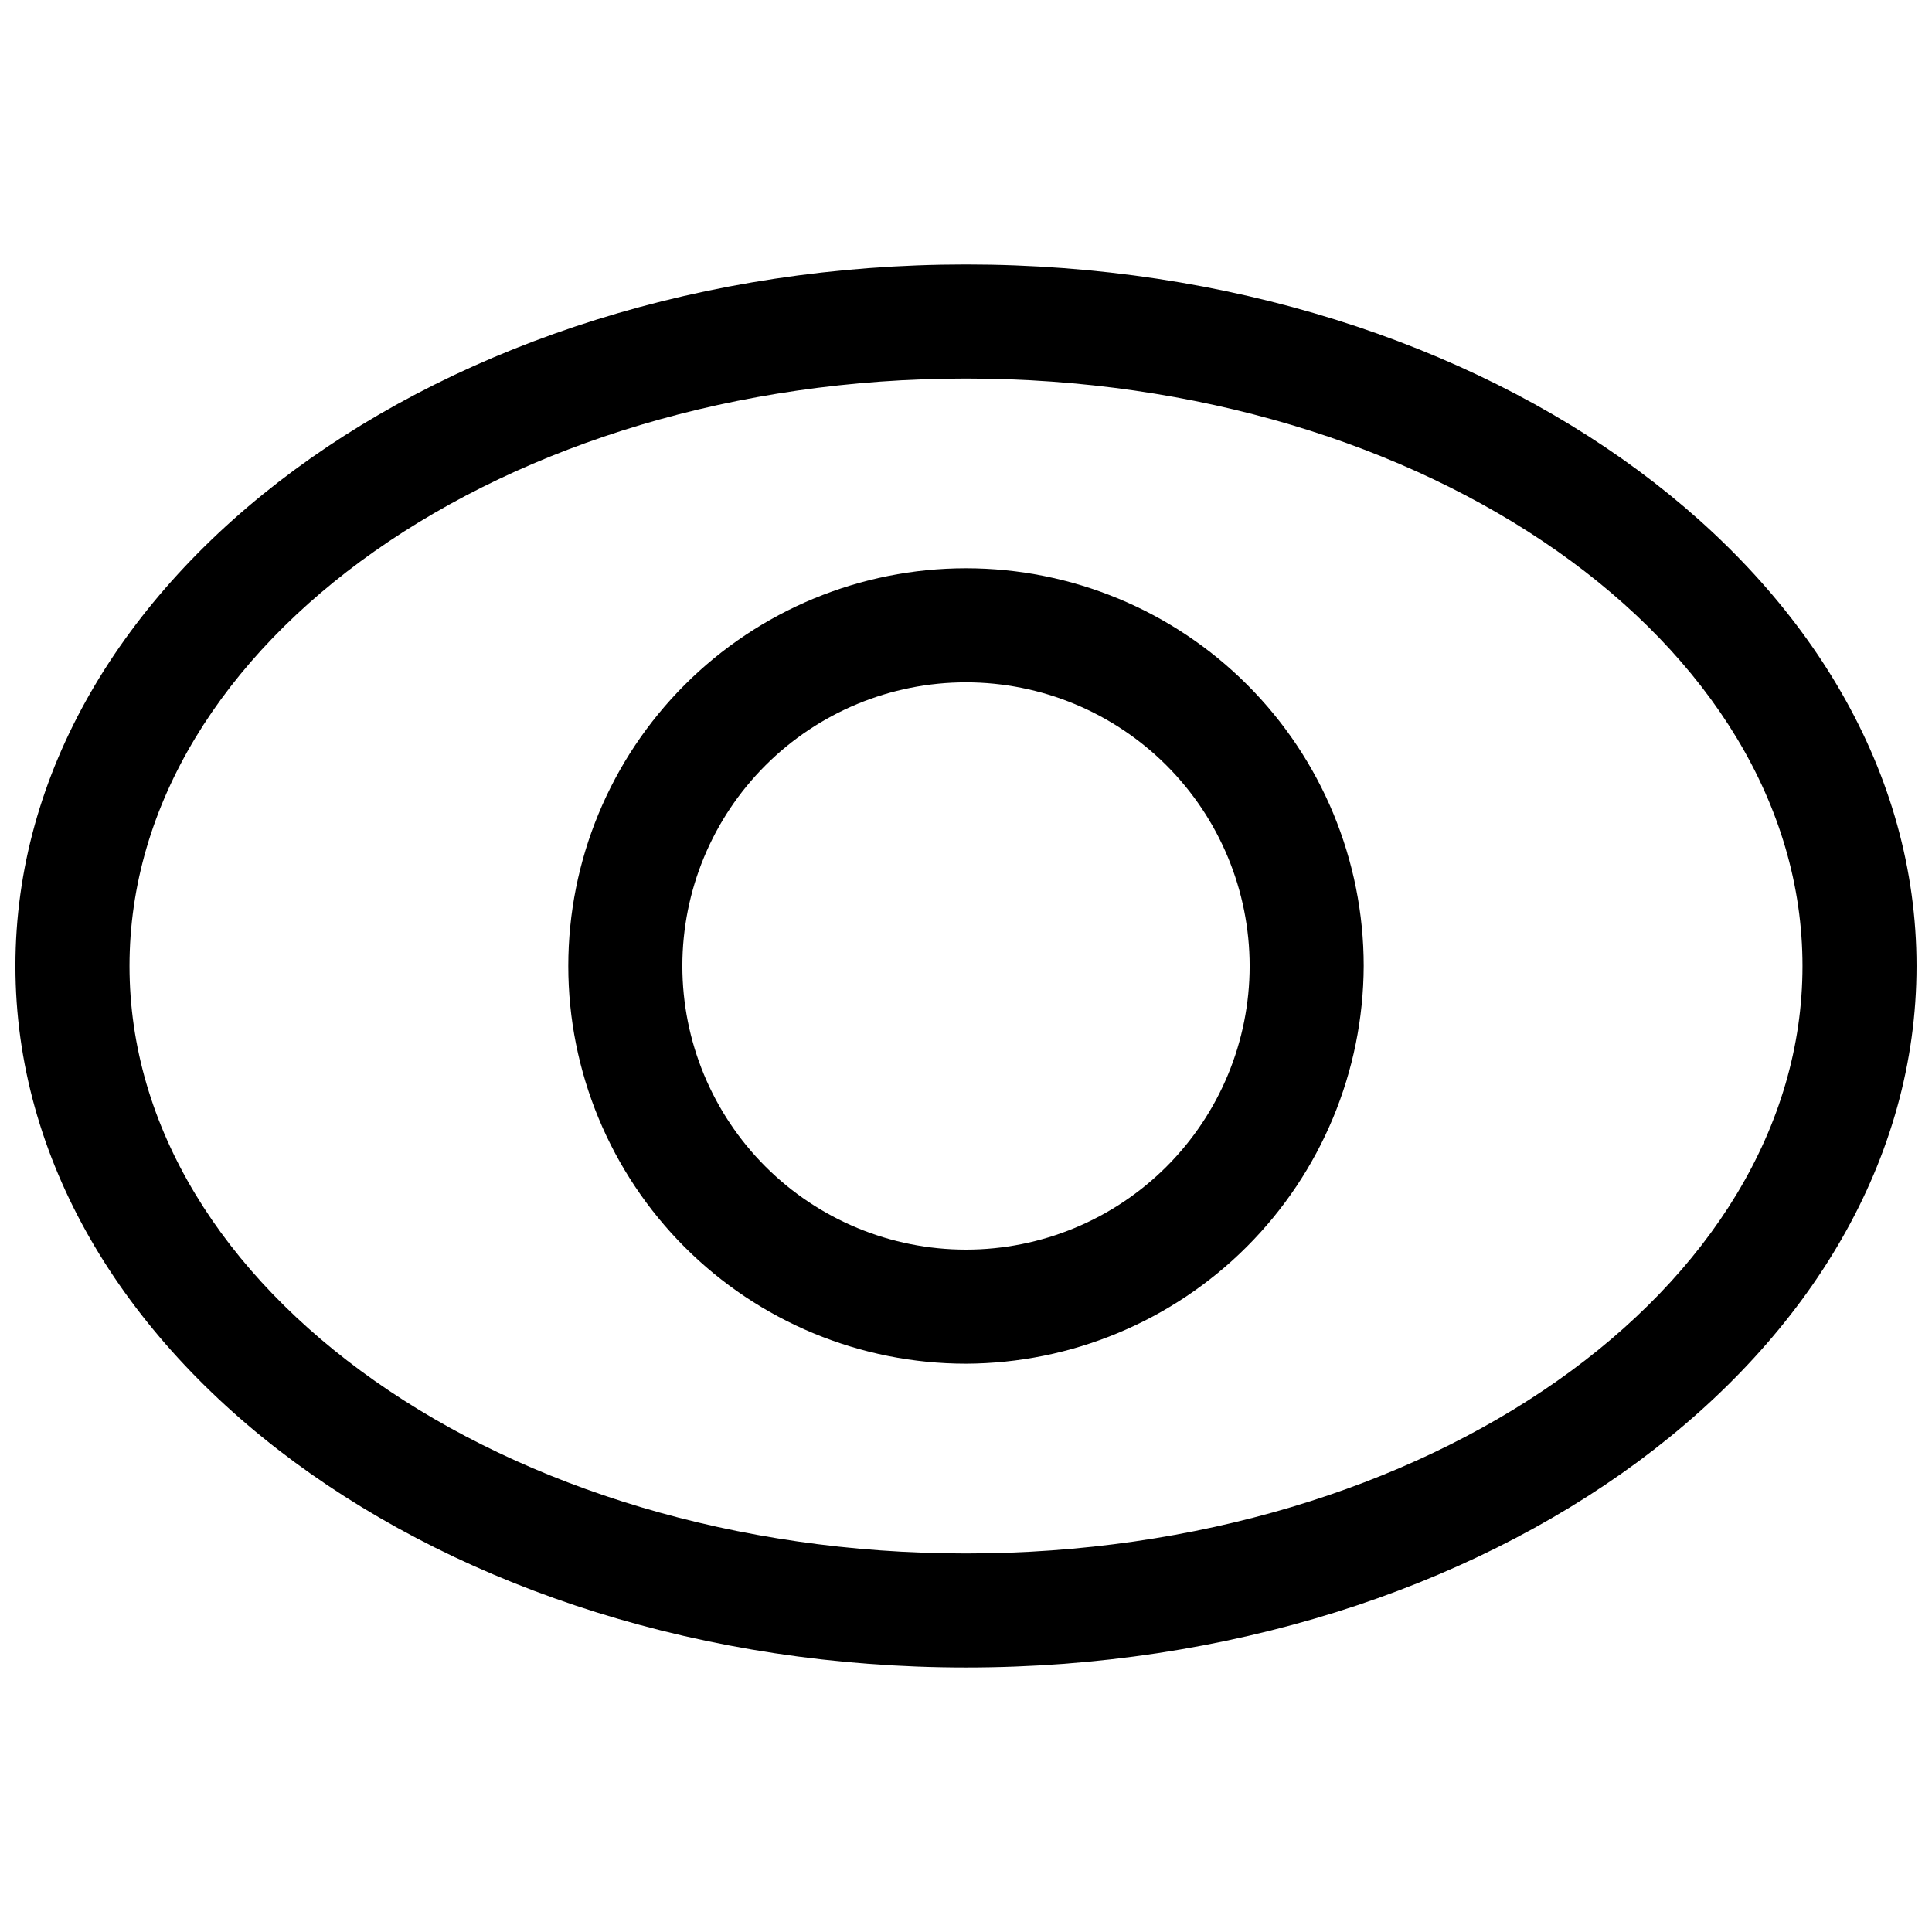
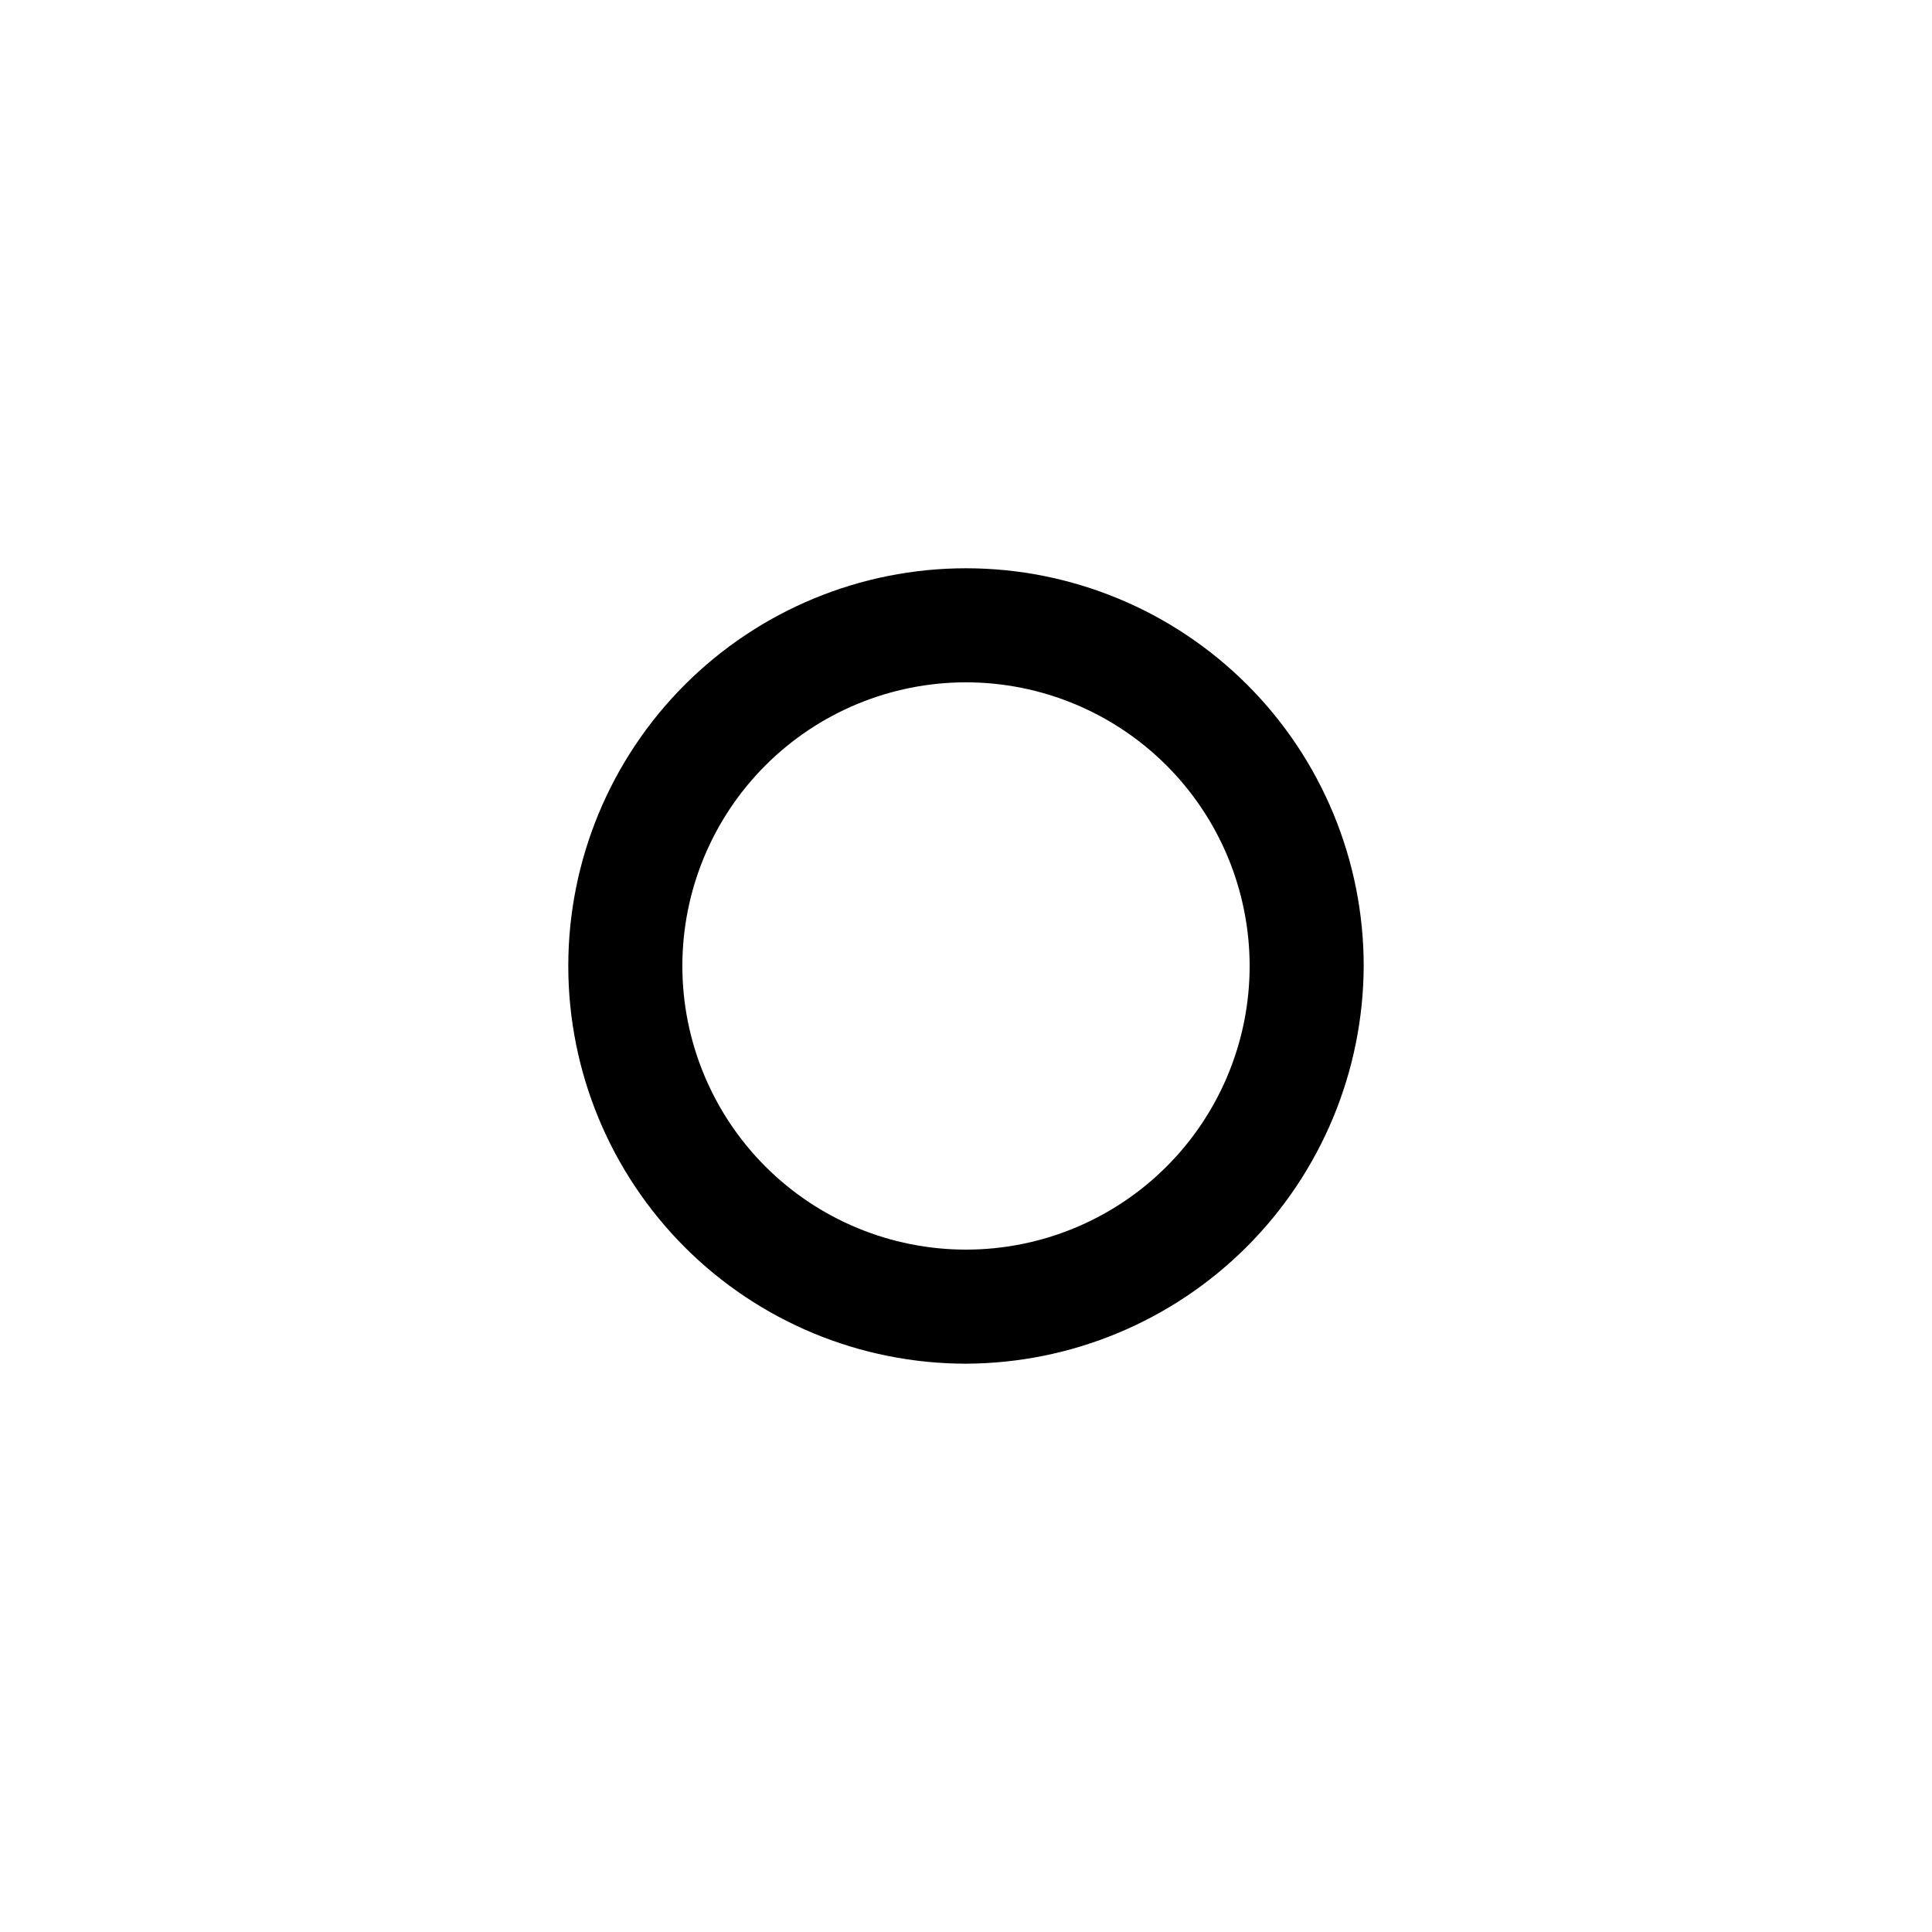
<svg xmlns="http://www.w3.org/2000/svg" width="800px" height="800px" version="1.1" viewBox="144 144 512 512">
  <defs>
    <clipPath id="a">
-       <path d="m148.09 214h503.81v372h-503.81z" />
-     </clipPath>
+       </clipPath>
  </defs>
  <g clip-path="url(#a)">
-     <path d="m400 585.9c-138.9 0-251.91-83.379-251.91-185.9 0-102.53 113-185.91 251.91-185.91 138.9 0 251.9 83.379 251.9 185.91 0 102.52-113 185.9-251.9 185.9zm0-341.58c-122.23 0-221.68 70.031-221.68 155.68 0 85.645 99.449 155.68 221.68 155.68 122.22 0 221.68-70.031 221.68-155.68 0-85.648-99.453-155.68-221.68-155.68z" />
-   </g>
+     </g>
  <path d="m400 505.39c-27.953 0-54.762-11.102-74.527-30.867-19.766-19.77-30.871-46.574-30.871-74.527s11.105-54.762 30.871-74.527 46.574-30.871 74.527-30.871 54.758 11.105 74.527 30.871c19.766 19.766 30.867 46.574 30.867 74.527-0.105 27.918-11.242 54.664-30.988 74.406-19.742 19.746-46.488 30.883-74.406 30.988zm0-180.57v0.004c-19.938 0-39.059 7.918-53.152 22.016-14.098 14.094-22.016 33.215-22.016 53.152 0 19.934 7.918 39.055 22.016 53.152 14.094 14.094 33.215 22.016 53.152 22.016 19.934 0 39.055-7.922 53.152-22.016 14.094-14.098 22.016-33.219 22.016-53.152-0.016-19.934-7.938-39.043-22.031-53.141-14.094-14.094-33.207-22.016-53.137-22.027z" />
</svg>